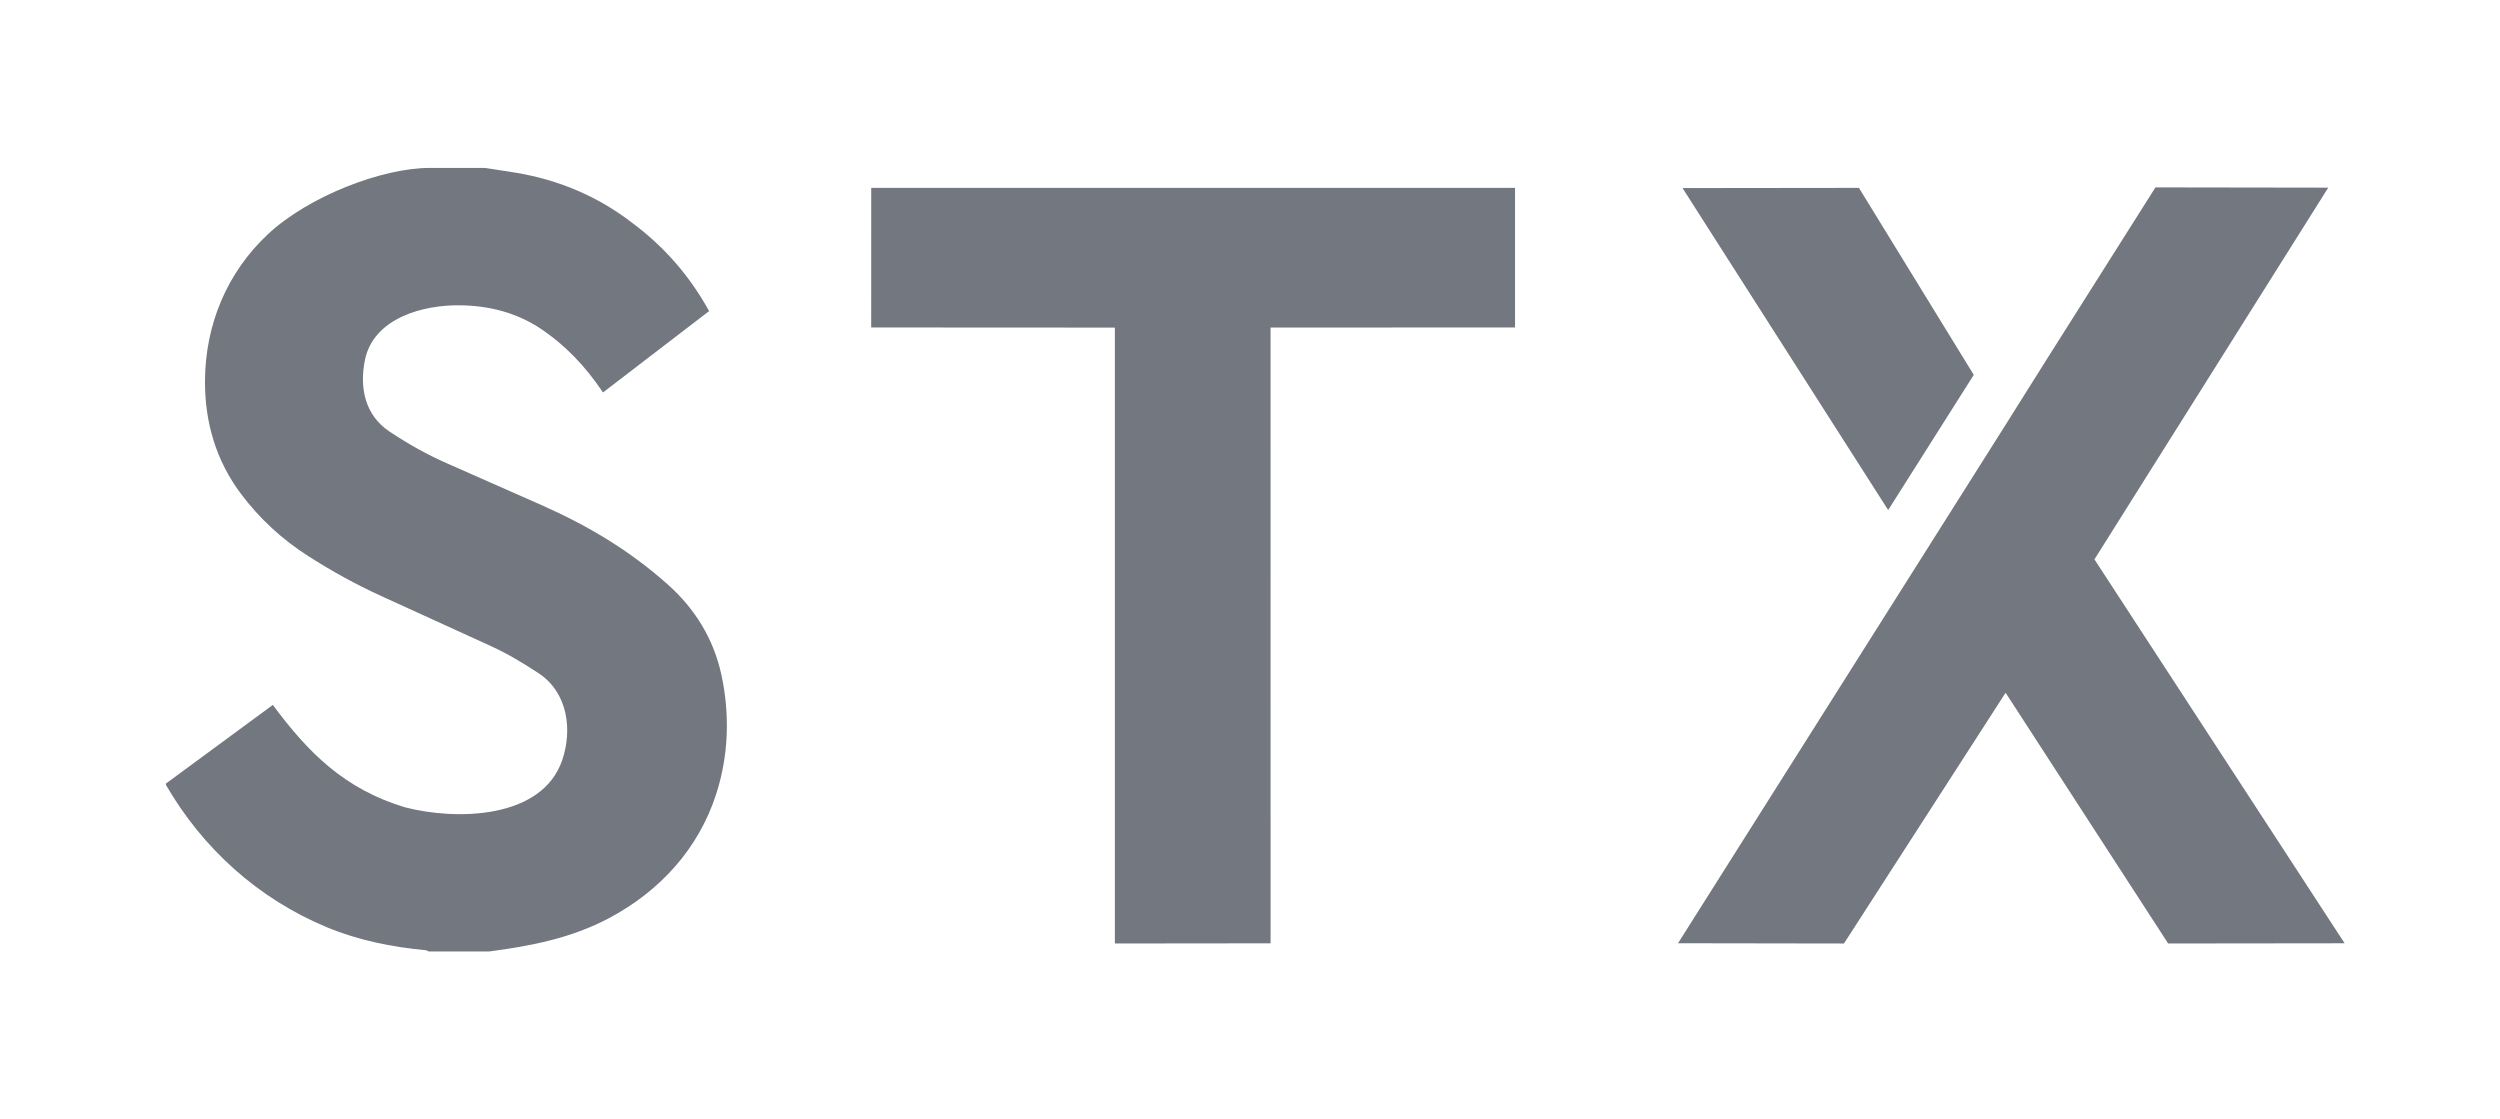
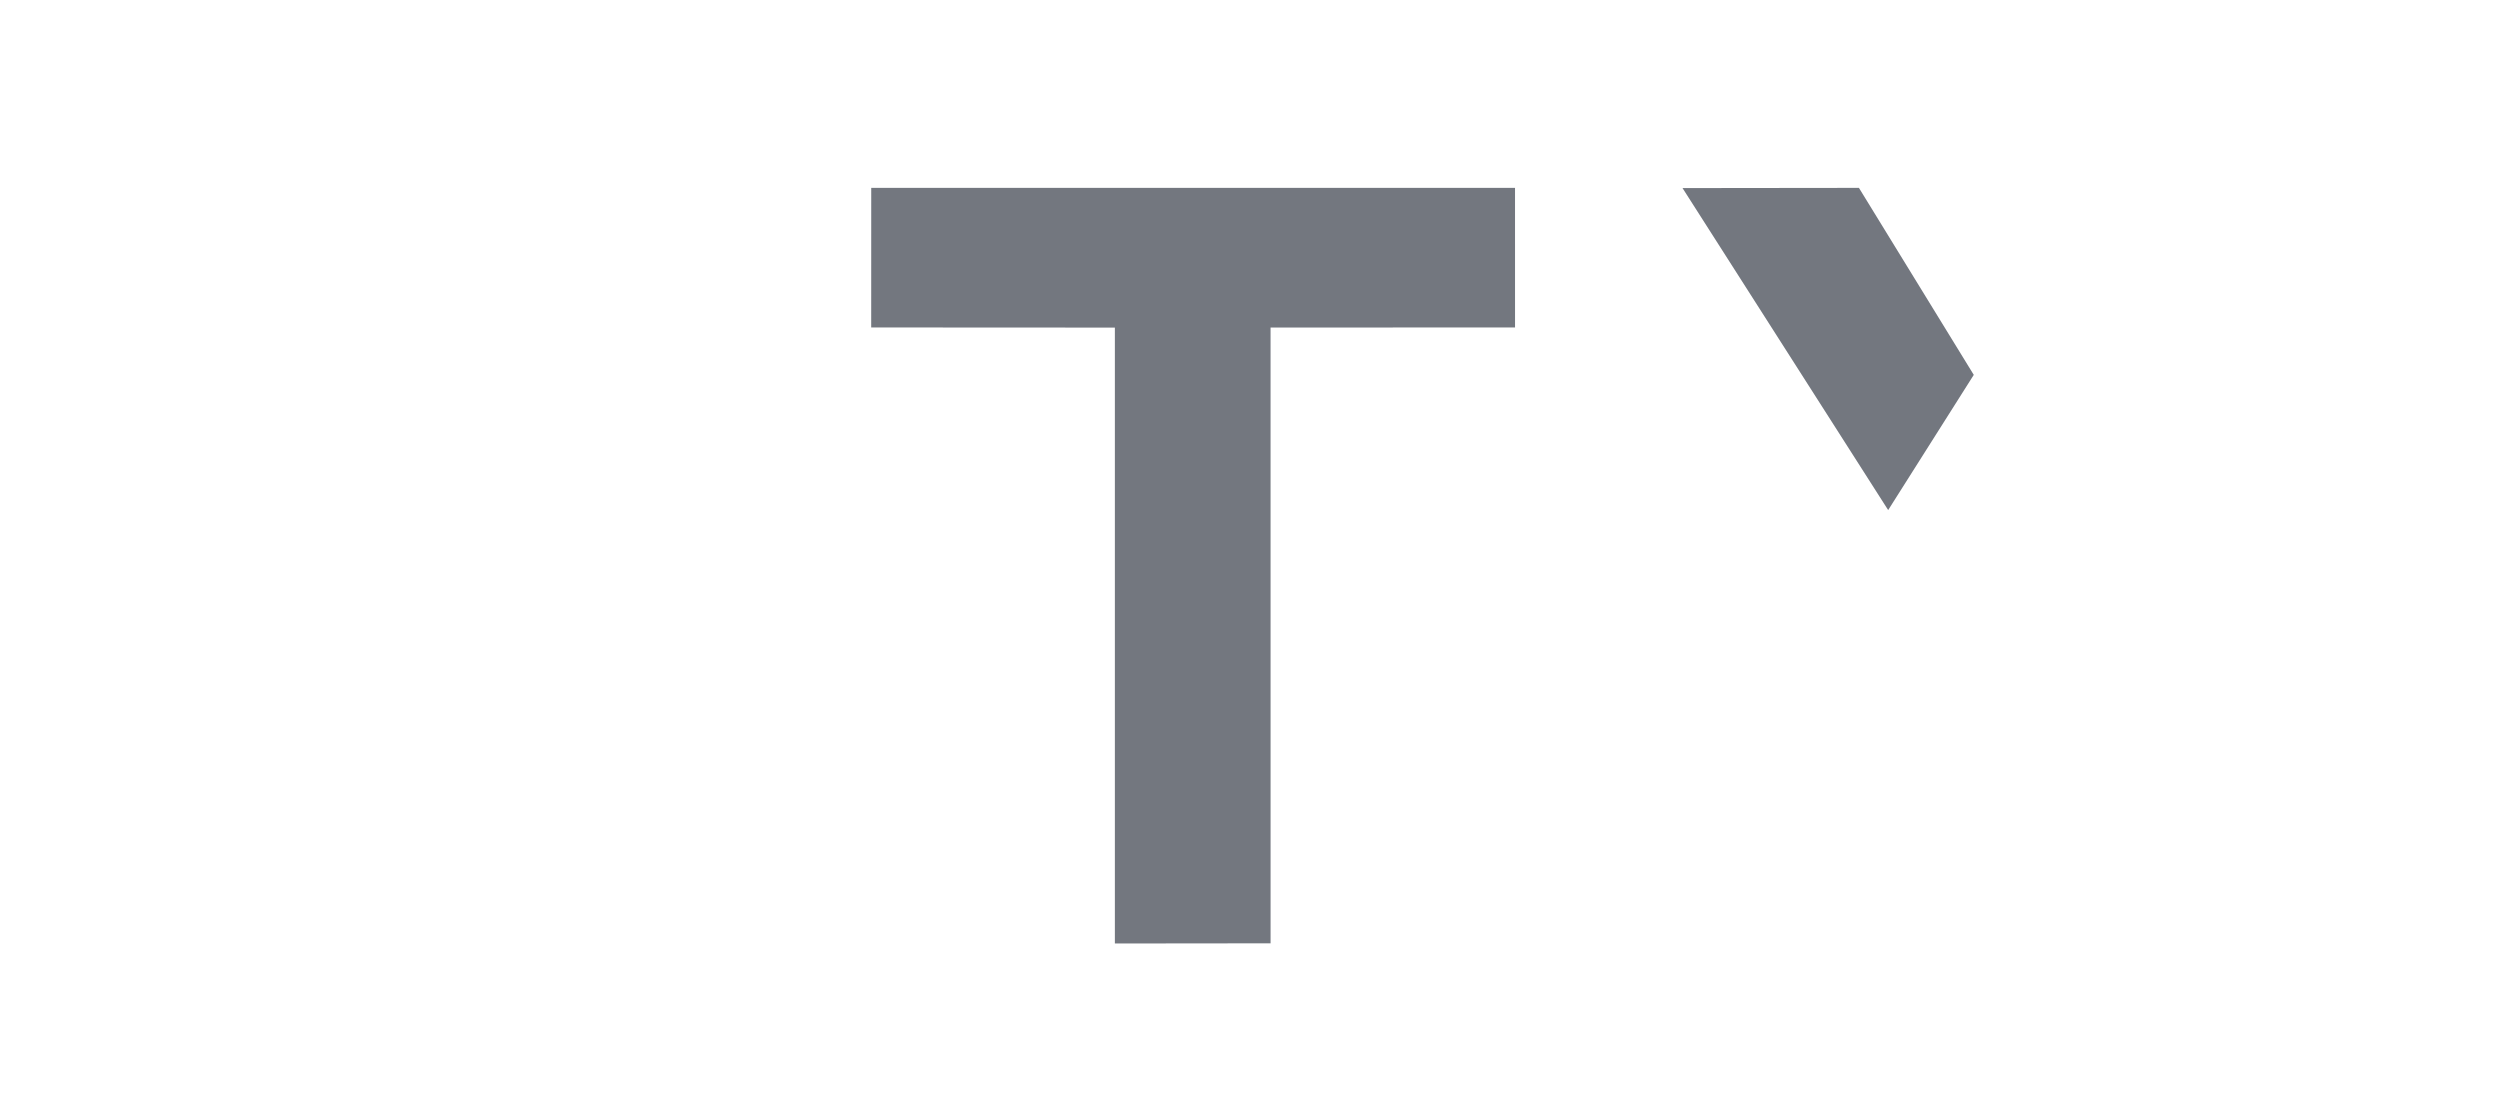
<svg xmlns="http://www.w3.org/2000/svg" fill="none" viewBox="0 0 134 60" height="60" width="134">
-   <path fill="#73777F" d="M25.995 9L27.689 9.264C29.946 9.647 32.013 10.513 33.826 11.9C35.555 13.174 36.951 14.753 38.008 16.675L32.32 21.036C31.373 19.619 30.272 18.469 28.9 17.564C27.635 16.75 26.21 16.388 24.697 16.365C22.694 16.323 20.025 17.047 19.564 19.282C19.26 20.759 19.546 22.246 20.883 23.135C21.859 23.784 22.846 24.344 23.93 24.823L28.98 27.053C31.512 28.172 33.715 29.484 35.782 31.318C37.247 32.617 38.253 34.25 38.668 36.175C39.126 38.298 39.057 40.488 38.389 42.559C37.448 45.476 35.399 47.742 32.667 49.2C30.614 50.295 28.428 50.709 26.212 50.999H22.965C22.975 50.992 22.857 50.934 22.813 50.93C21.002 50.763 19.193 50.397 17.505 49.694C13.818 48.16 10.853 45.459 8.894 42.071V41.999L14.624 37.783C16.549 40.387 18.499 42.3 21.694 43.268C24.413 43.98 29.051 43.93 30.137 40.737C30.687 39.121 30.439 37.118 28.866 36.084C28.036 35.538 27.221 35.045 26.305 34.627L20.418 31.94C19.058 31.319 17.812 30.627 16.557 29.829C15.127 28.92 13.918 27.807 12.909 26.462C11.581 24.688 10.978 22.633 10.987 20.427C11 17.419 12.153 14.618 14.363 12.551C16.533 10.523 20.478 9 23.037 9H25.995Z" />
  <path fill="#73777F" d="M68.103 50.562L59.757 50.571L59.757 17.559L46.696 17.552L46.698 10.07H81.205L81.206 17.552L68.102 17.556L68.103 50.562Z" />
-   <path fill="#73777F" d="M107.5 37.131L98.837 50.572L89.941 50.558L107.448 22.851L109.646 19.353L115.532 10.044L124.794 10.058L112.262 29.982L125.672 50.56L116.213 50.571L107.5 37.131Z" />
  <path fill="#73777F" d="M105.794 20.093L101.206 27.34L90.183 10.081L99.639 10.07L105.794 20.093Z" />
</svg>